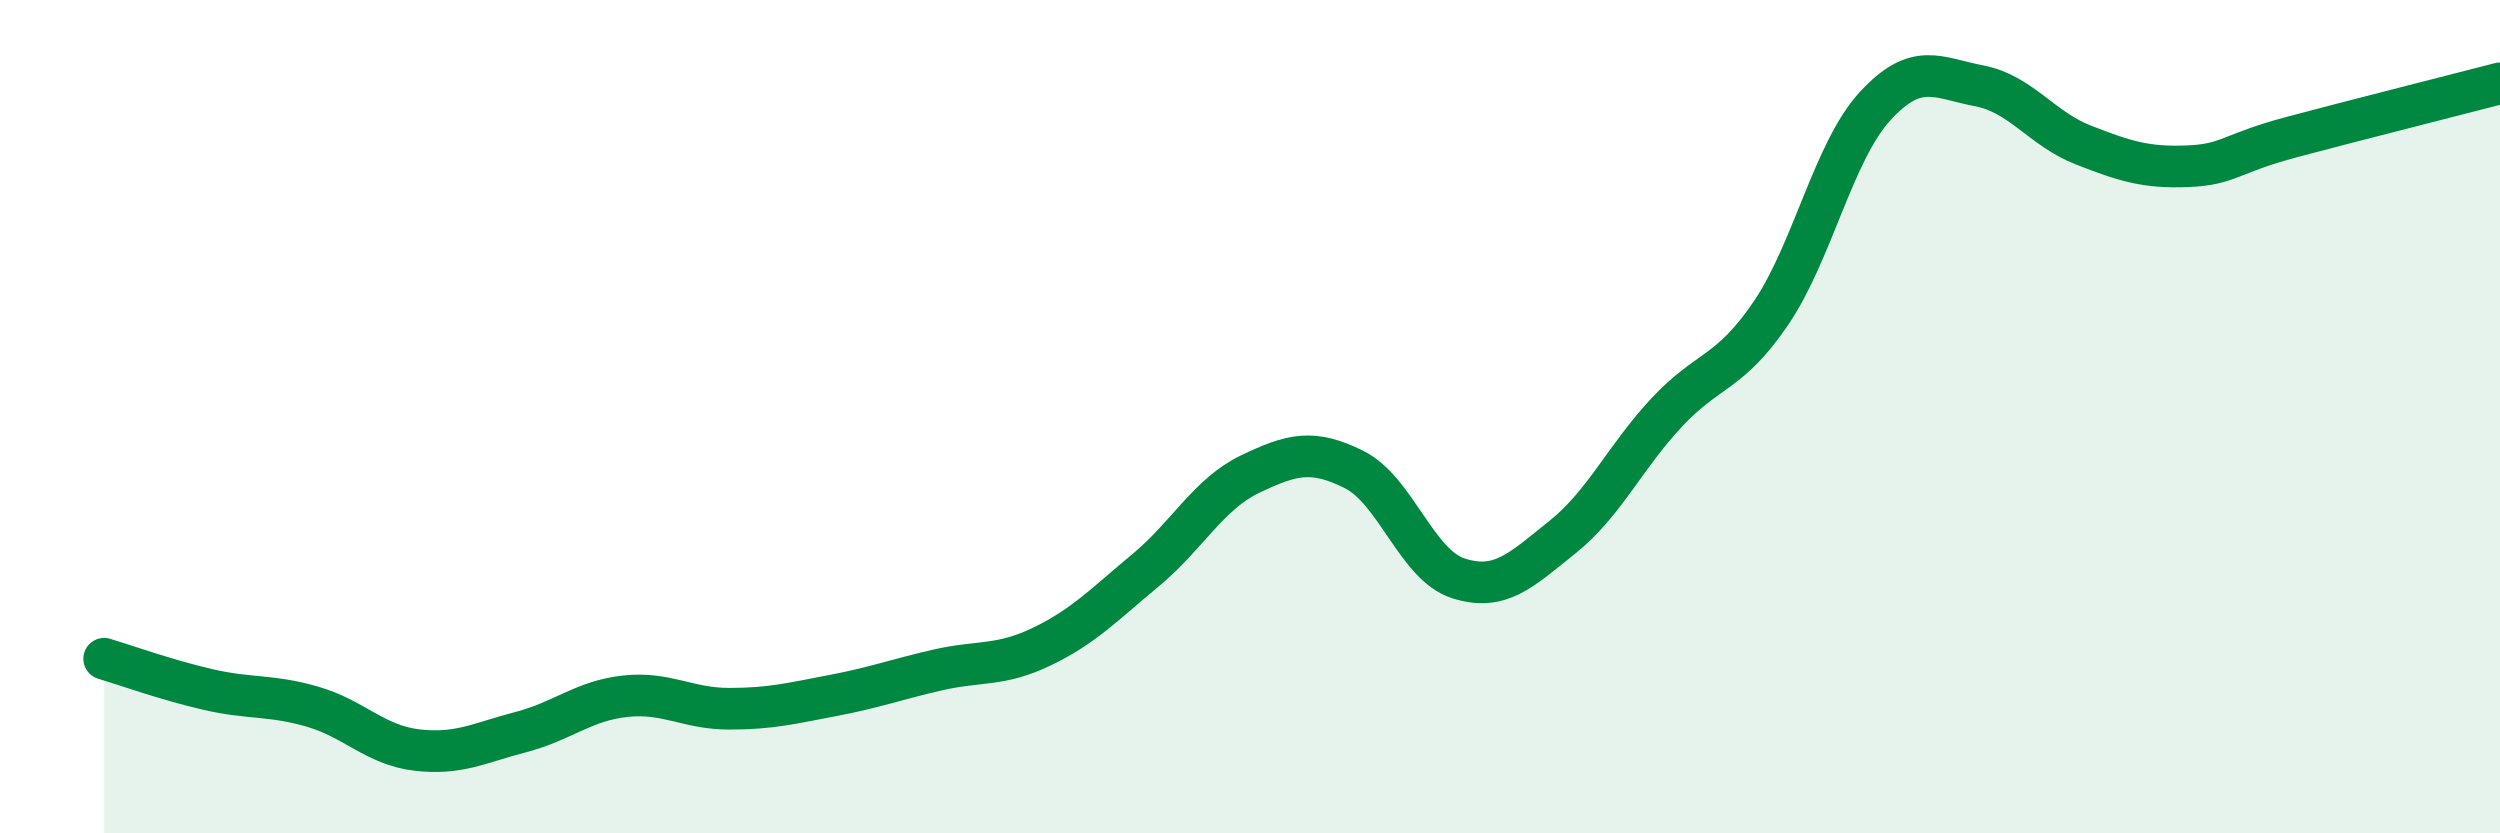
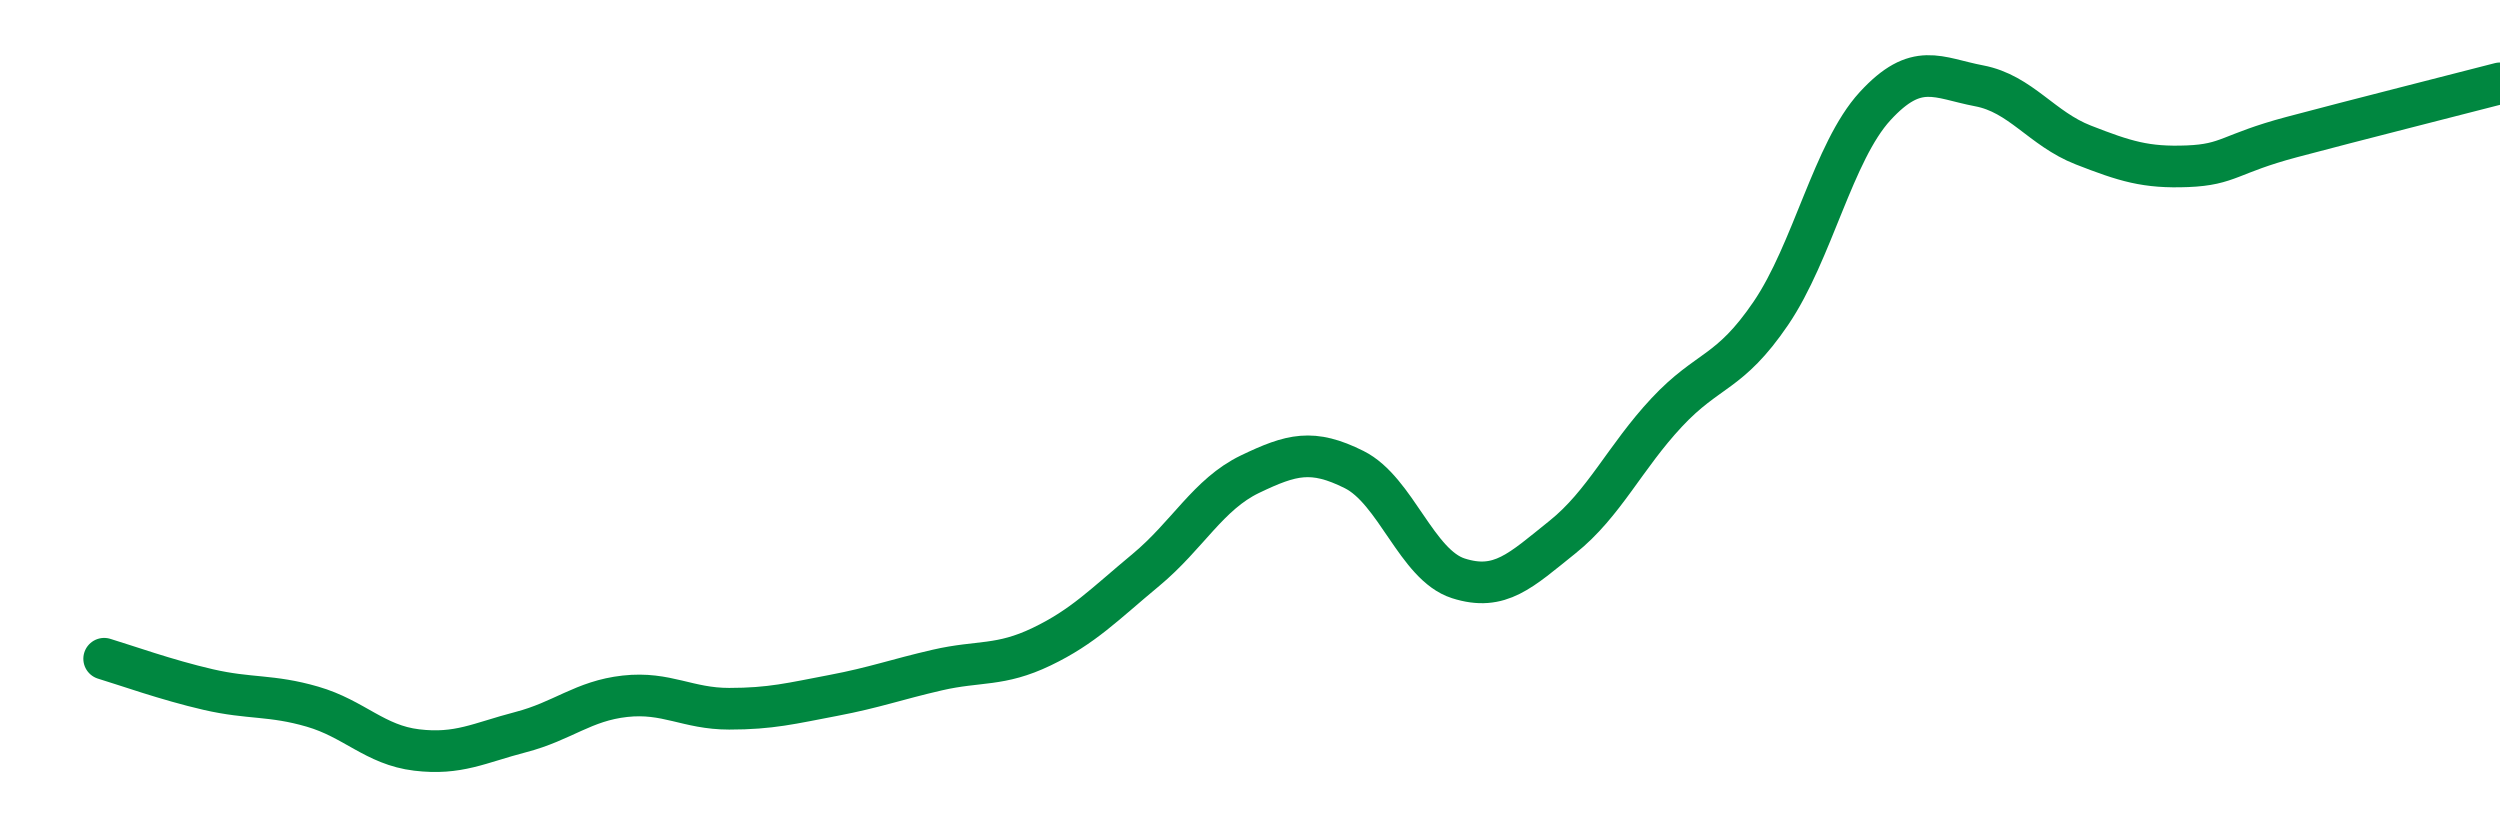
<svg xmlns="http://www.w3.org/2000/svg" width="60" height="20" viewBox="0 0 60 20">
-   <path d="M 2.5,15.81 C 3,15.96 4,16.32 5,16.55 C 6,16.78 6.5,16.67 7.5,16.96 C 8.5,17.25 9,17.88 10,18 C 11,18.12 11.5,17.83 12.5,17.57 C 13.5,17.31 14,16.82 15,16.71 C 16,16.6 16.5,17.01 17.5,17.01 C 18.5,17.01 19,16.88 20,16.69 C 21,16.5 21.5,16.31 22.5,16.08 C 23.5,15.85 24,16 25,15.52 C 26,15.04 26.5,14.51 27.5,13.68 C 28.5,12.85 29,11.86 30,11.38 C 31,10.9 31.5,10.77 32.5,11.27 C 33.5,11.77 34,13.56 35,13.88 C 36,14.2 36.5,13.69 37.5,12.89 C 38.5,12.09 39,10.97 40,9.9 C 41,8.83 41.5,8.99 42.5,7.52 C 43.5,6.05 44,3.64 45,2.55 C 46,1.46 46.5,1.87 47.5,2.06 C 48.5,2.25 49,3.09 50,3.48 C 51,3.87 51.5,4.03 52.5,3.99 C 53.5,3.95 53.5,3.69 55,3.29 C 56.5,2.89 59,2.26 60,2L60 20L2.5 20Z" fill="#008740" opacity="0.1" stroke-linecap="round" stroke-linejoin="round" />
  <path d="M 2.5,15.81 C 3,15.96 4,16.32 5,16.55 C 6,16.78 6.5,16.67 7.5,16.96 C 8.5,17.25 9,17.88 10,18 C 11,18.12 11.5,17.83 12.5,17.57 C 13.5,17.31 14,16.82 15,16.71 C 16,16.6 16.5,17.01 17.5,17.01 C 18.5,17.01 19,16.88 20,16.69 C 21,16.5 21.5,16.31 22.5,16.08 C 23.5,15.85 24,16 25,15.52 C 26,15.04 26.5,14.51 27.5,13.68 C 28.5,12.85 29,11.86 30,11.38 C 31,10.9 31.5,10.77 32.5,11.27 C 33.5,11.77 34,13.56 35,13.88 C 36,14.2 36.5,13.69 37.5,12.89 C 38.5,12.09 39,10.97 40,9.9 C 41,8.83 41.5,8.99 42.5,7.52 C 43.5,6.05 44,3.64 45,2.55 C 46,1.46 46.5,1.87 47.5,2.06 C 48.5,2.25 49,3.09 50,3.48 C 51,3.87 51.5,4.03 52.5,3.99 C 53.5,3.95 53.5,3.69 55,3.29 C 56.5,2.89 59,2.26 60,2" stroke="#008740" stroke-width="1" fill="none" stroke-linecap="round" stroke-linejoin="round" />
</svg>